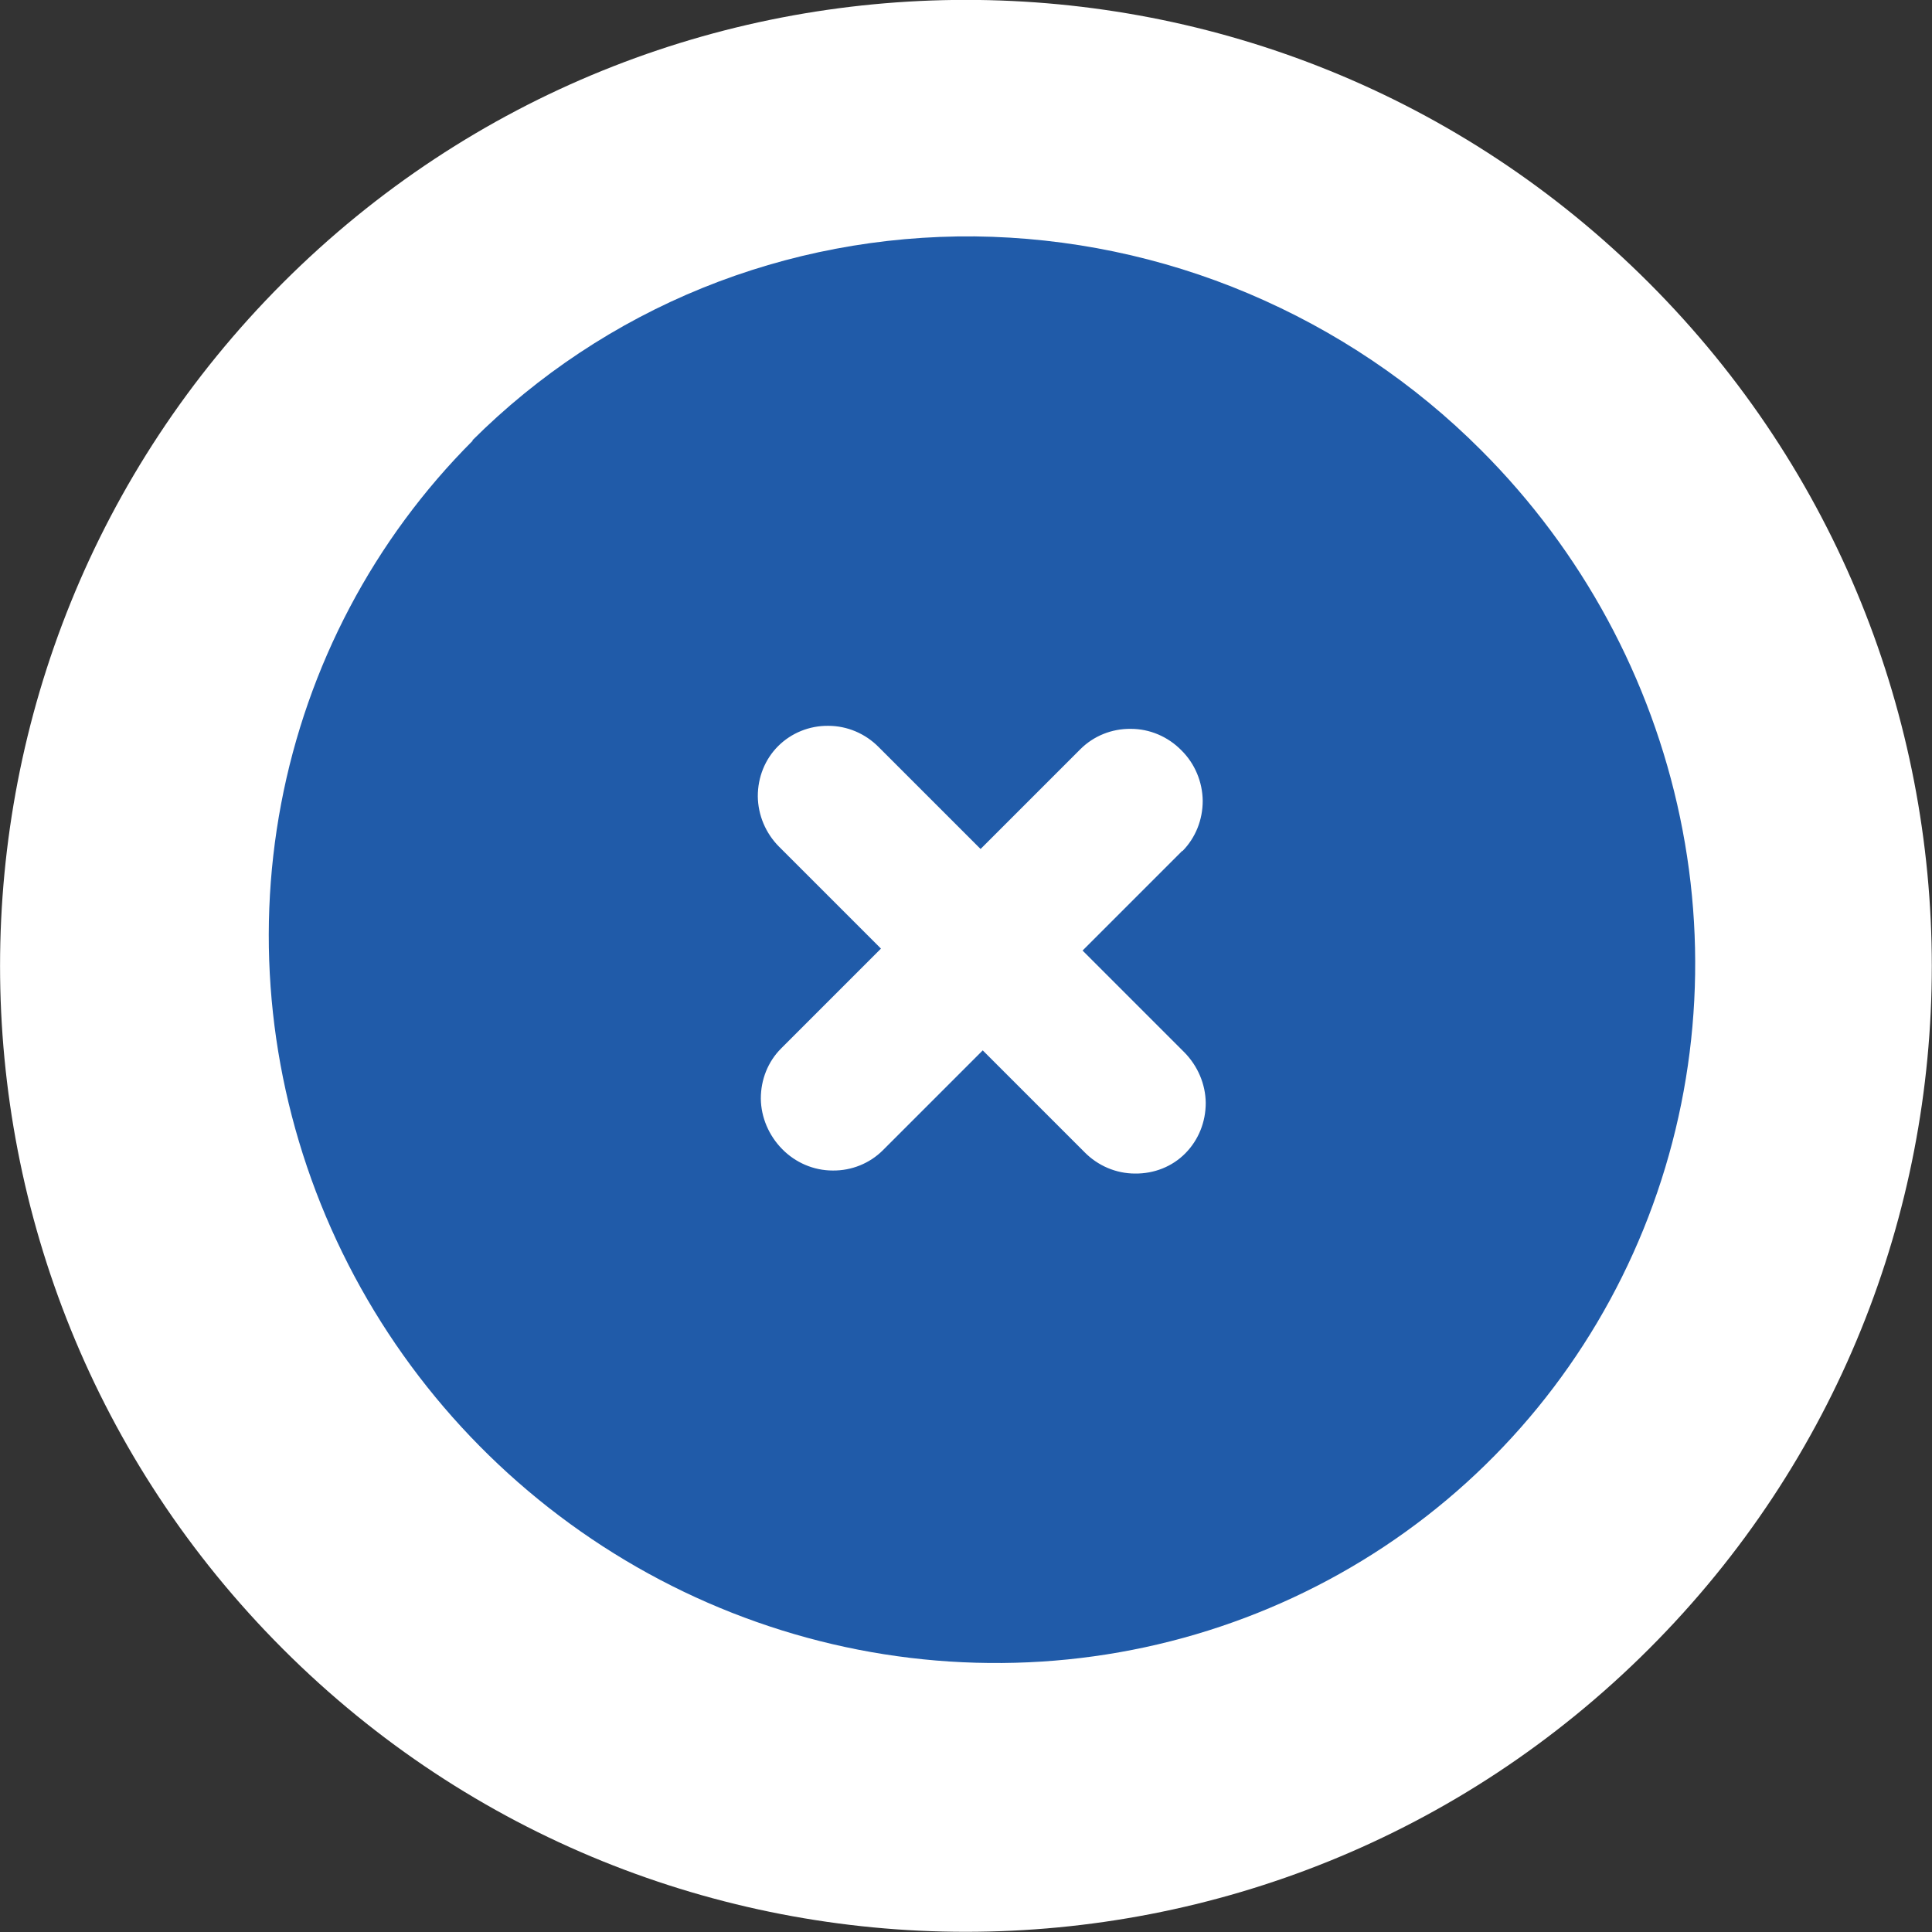
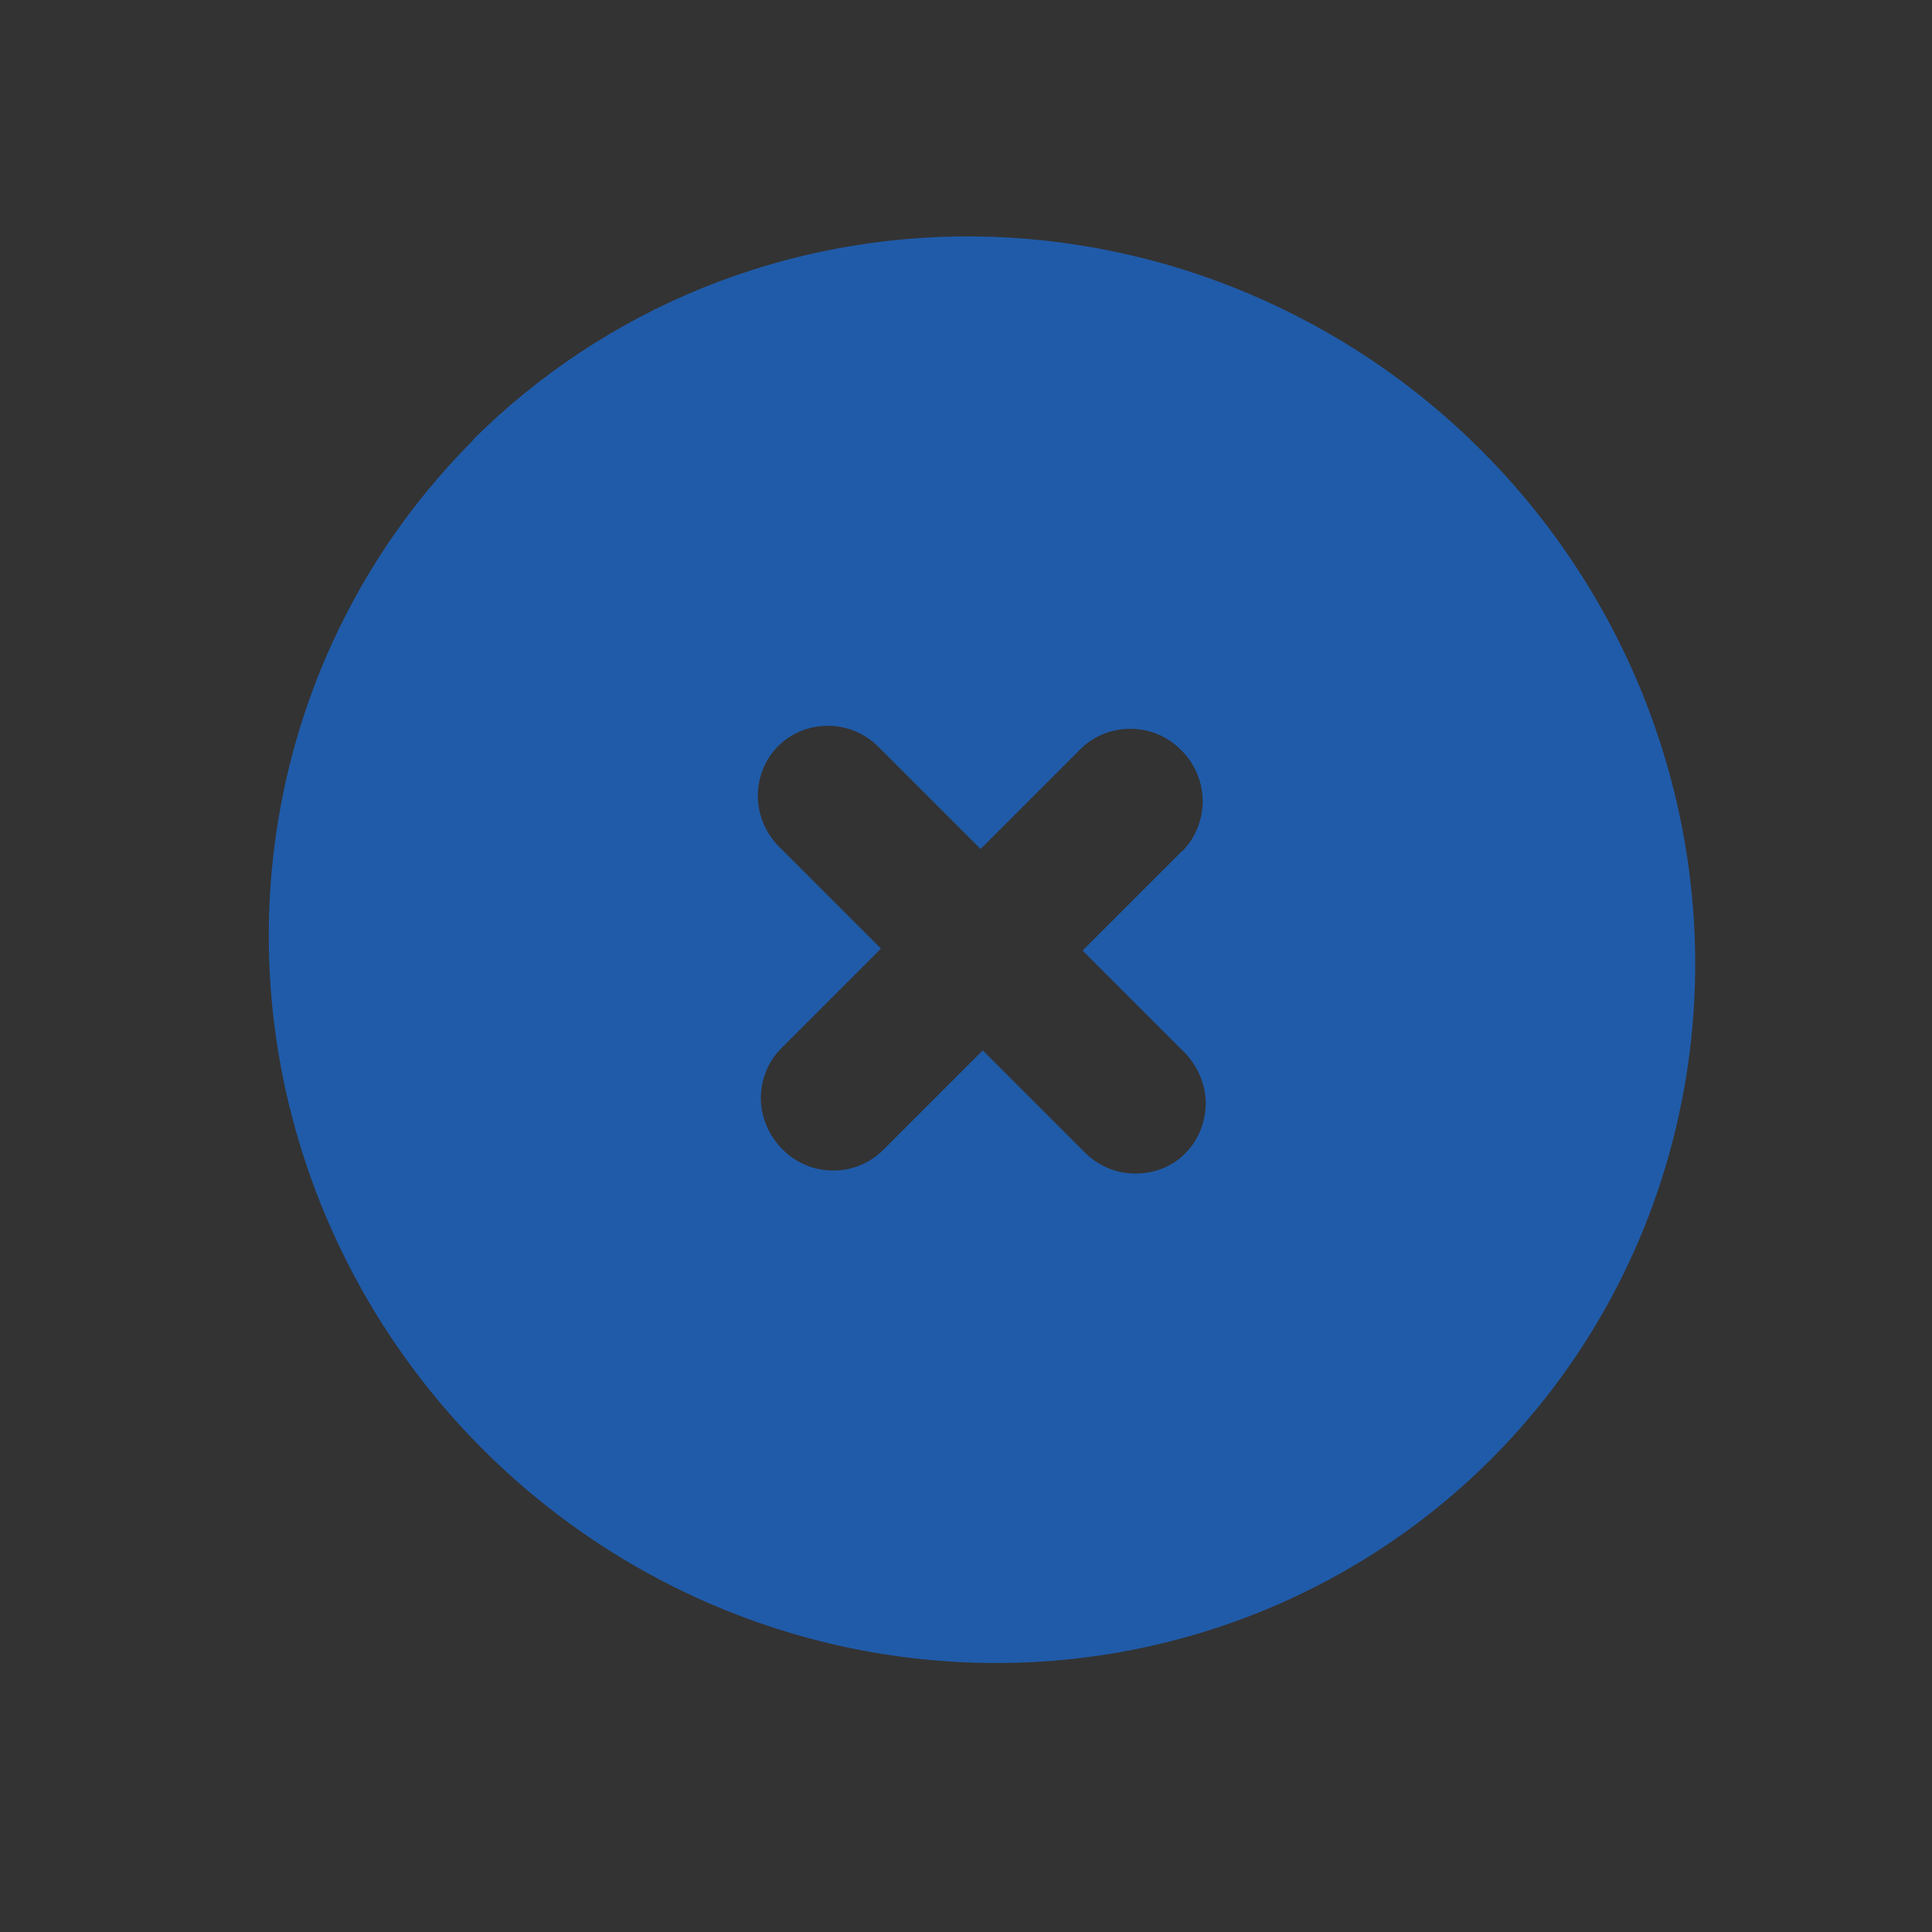
<svg xmlns="http://www.w3.org/2000/svg" id="Layer_2" viewBox="0 0 89.41 89.41">
  <rect x="0" y="0" width="89.41" height="89.41" fill="#333333" stroke="none" />
  <defs>
    <style>.cls-1{fill:#fff;}.cls-2{fill:#205ba9;}</style>
  </defs>
  <g id="Layer_1-2">
    <g>
-       <path class="cls-1" d="M13.09,13.09c17.46-17.46,45.77-17.46,63.22,0s17.46,45.77,0,63.22-45.77,17.46-63.22,0S-4.36,30.55,13.09,13.09" />
      <path class="cls-2" d="M21.88,20.39c-4.57,4.57-7.66,10.42-8.87,16.81-1.21,6.39-.49,13.03,2.07,19.09,2.56,6.06,6.84,11.25,12.3,14.93,5.46,3.68,11.86,5.68,18.39,5.74,6.53,.07,12.89-1.81,18.28-5.38,5.39-3.57,9.57-8.69,12.01-14.7,2.44-6.01,3.03-12.64,1.69-19.05-1.34-6.42-4.54-12.33-9.2-16.99-3.09-3.1-6.76-5.56-10.78-7.26s-8.32-2.59-12.66-2.64c-4.33-.04-8.62,.77-12.61,2.39-3.99,1.62-7.6,4.02-10.64,7.05m32.86,18.99l-4.62,4.62,4.71,4.71c.62,.63,.98,1.47,.99,2.34,0,.88-.33,1.71-.94,2.33s-1.45,.95-2.33,.94c-.88,0-1.72-.36-2.34-.99l-4.71-4.71-4.62,4.62c-.61,.61-1.45,.95-2.32,.94-.88,0-1.72-.36-2.34-.99s-.98-1.47-.99-2.34c0-.88,.33-1.71,.94-2.32l4.62-4.62-4.71-4.71c-.63-.63-.98-1.47-.99-2.34,0-.88,.33-1.71,.94-2.32,.61-.61,1.45-.95,2.32-.94,.88,0,1.72,.36,2.34,.99l4.71,4.71,4.62-4.62c.61-.61,1.45-.95,2.33-.94,.88,0,1.72,.36,2.34,.99,.63,.62,.98,1.47,.99,2.34,0,.88-.33,1.71-.94,2.33" />
    </g>
  </g>
</svg>